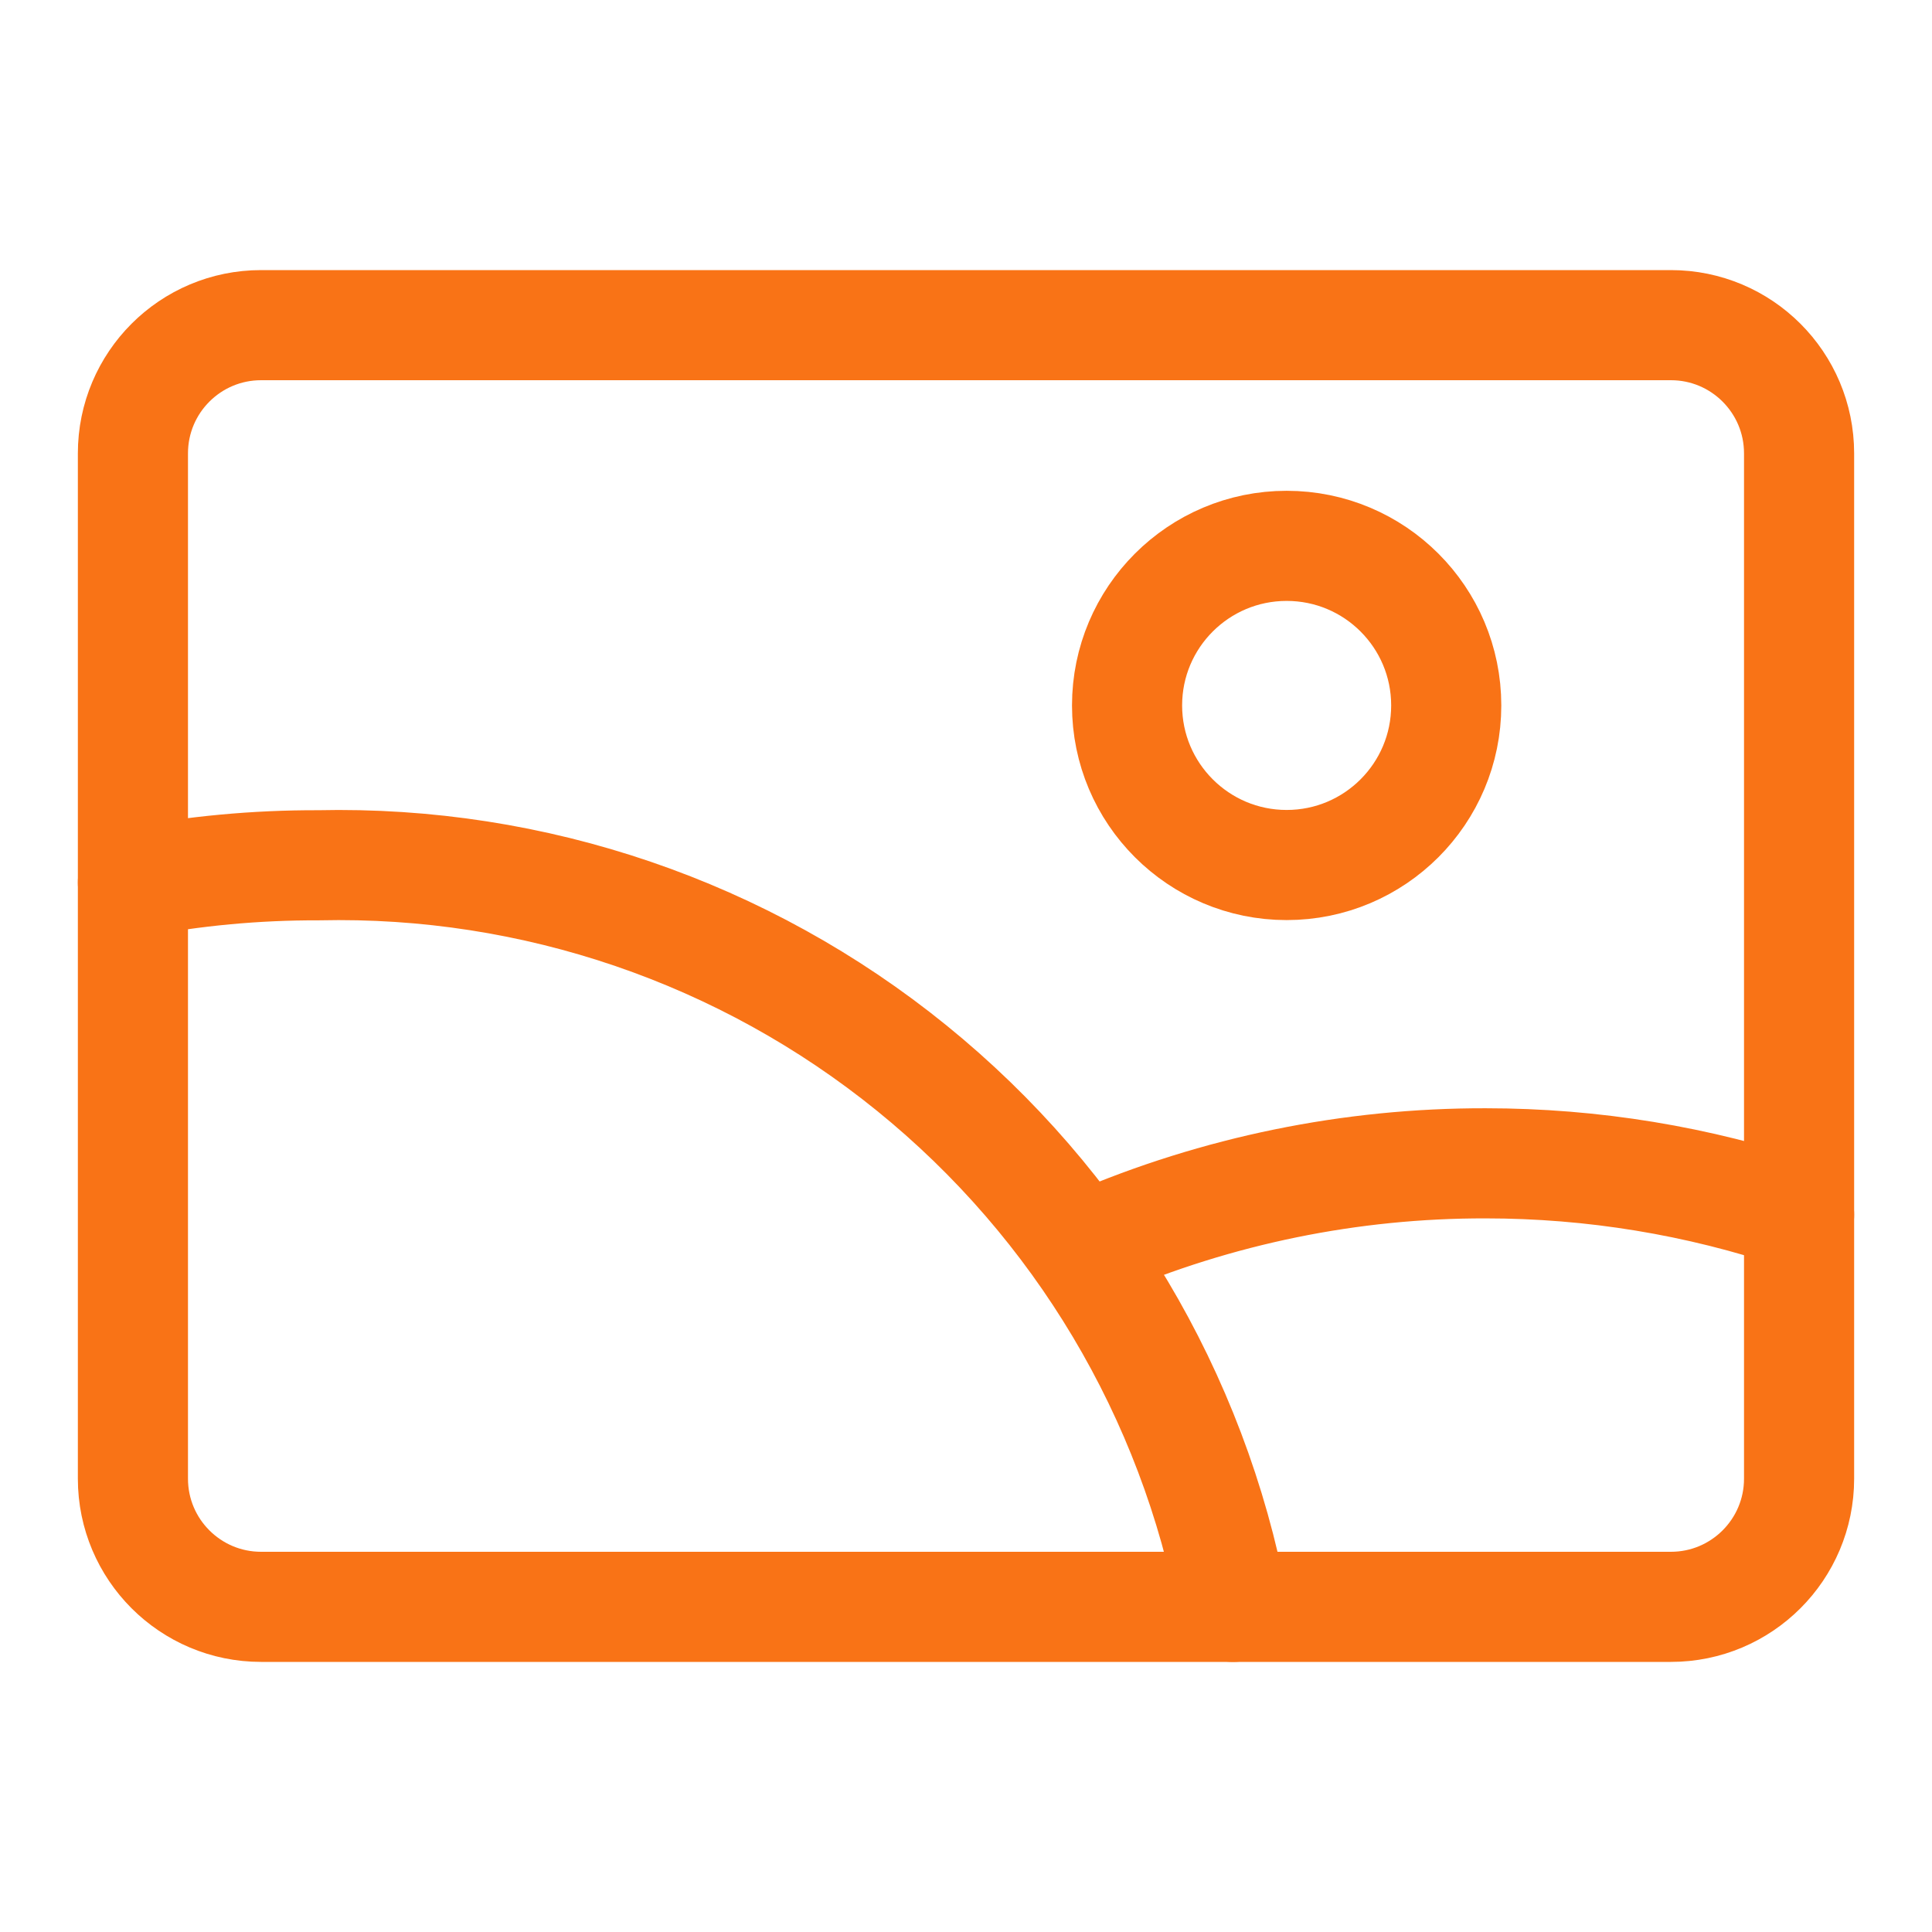
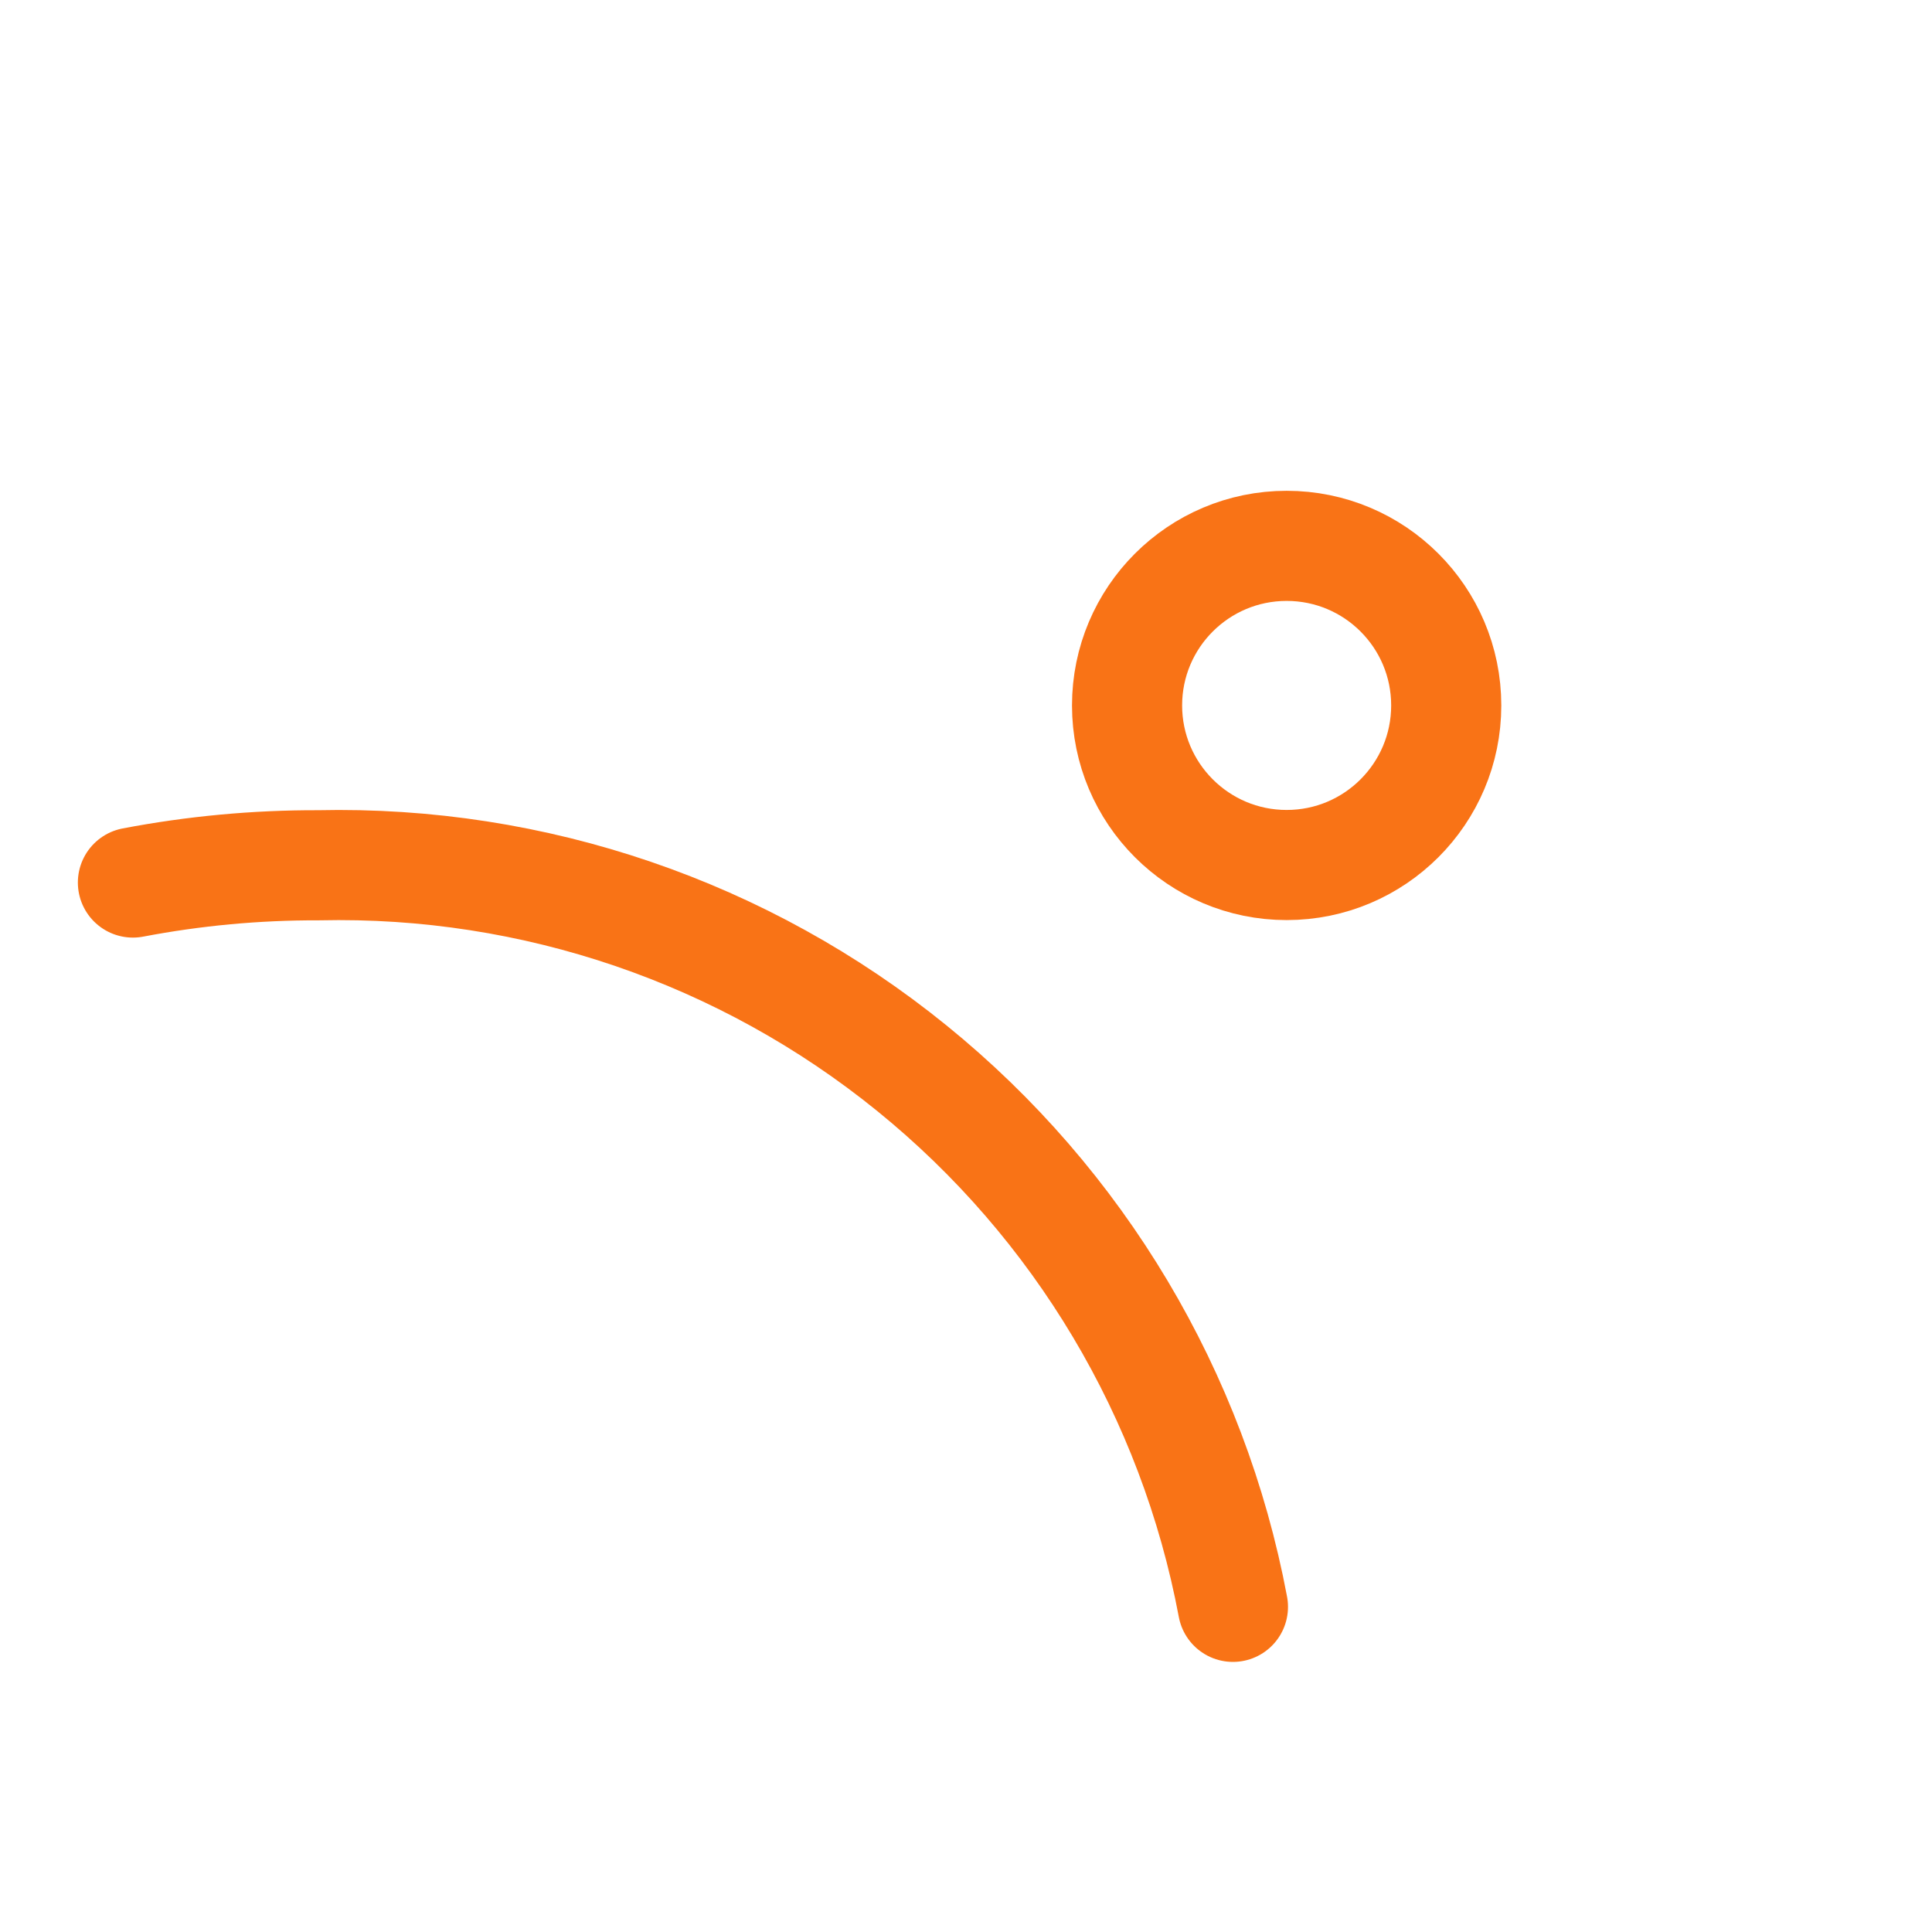
<svg xmlns="http://www.w3.org/2000/svg" width="30" height="30" viewBox="0 0 30 30" fill="none">
-   <path d="M4.054 24.951H25.946C27.045 24.951 27.936 24.06 27.936 22.961V7.04C27.936 5.94 27.045 5.049 25.946 5.049H4.054C2.955 5.049 2.064 5.94 2.064 7.04V22.961C2.064 24.06 2.955 24.951 4.054 24.951Z" stroke="#F97316" stroke-width="1.71" stroke-linecap="round" stroke-linejoin="round" />
  <path d="M19.979 13.432C21.348 13.432 22.457 12.322 22.457 10.954C22.457 9.585 21.348 8.476 19.979 8.476C18.611 8.476 17.501 9.585 17.501 10.954C17.501 12.322 18.611 13.432 19.979 13.432Z" stroke="#F97316" stroke-width="1.71" stroke-linecap="round" stroke-linejoin="round" />
  <path d="M19.145 24.951C18.527 21.66 16.76 18.695 14.158 16.586C11.557 14.476 8.291 13.36 4.943 13.436C3.977 13.433 3.013 13.523 2.064 13.704" stroke="#F97316" stroke-width="1.71" stroke-linecap="round" stroke-linejoin="round" />
-   <path d="M27.936 18.863C26.369 18.333 24.725 18.064 23.07 18.064C20.976 18.06 18.903 18.484 16.979 19.31" stroke="#F97316" stroke-width="1.71" stroke-linecap="round" stroke-linejoin="round" />
</svg>